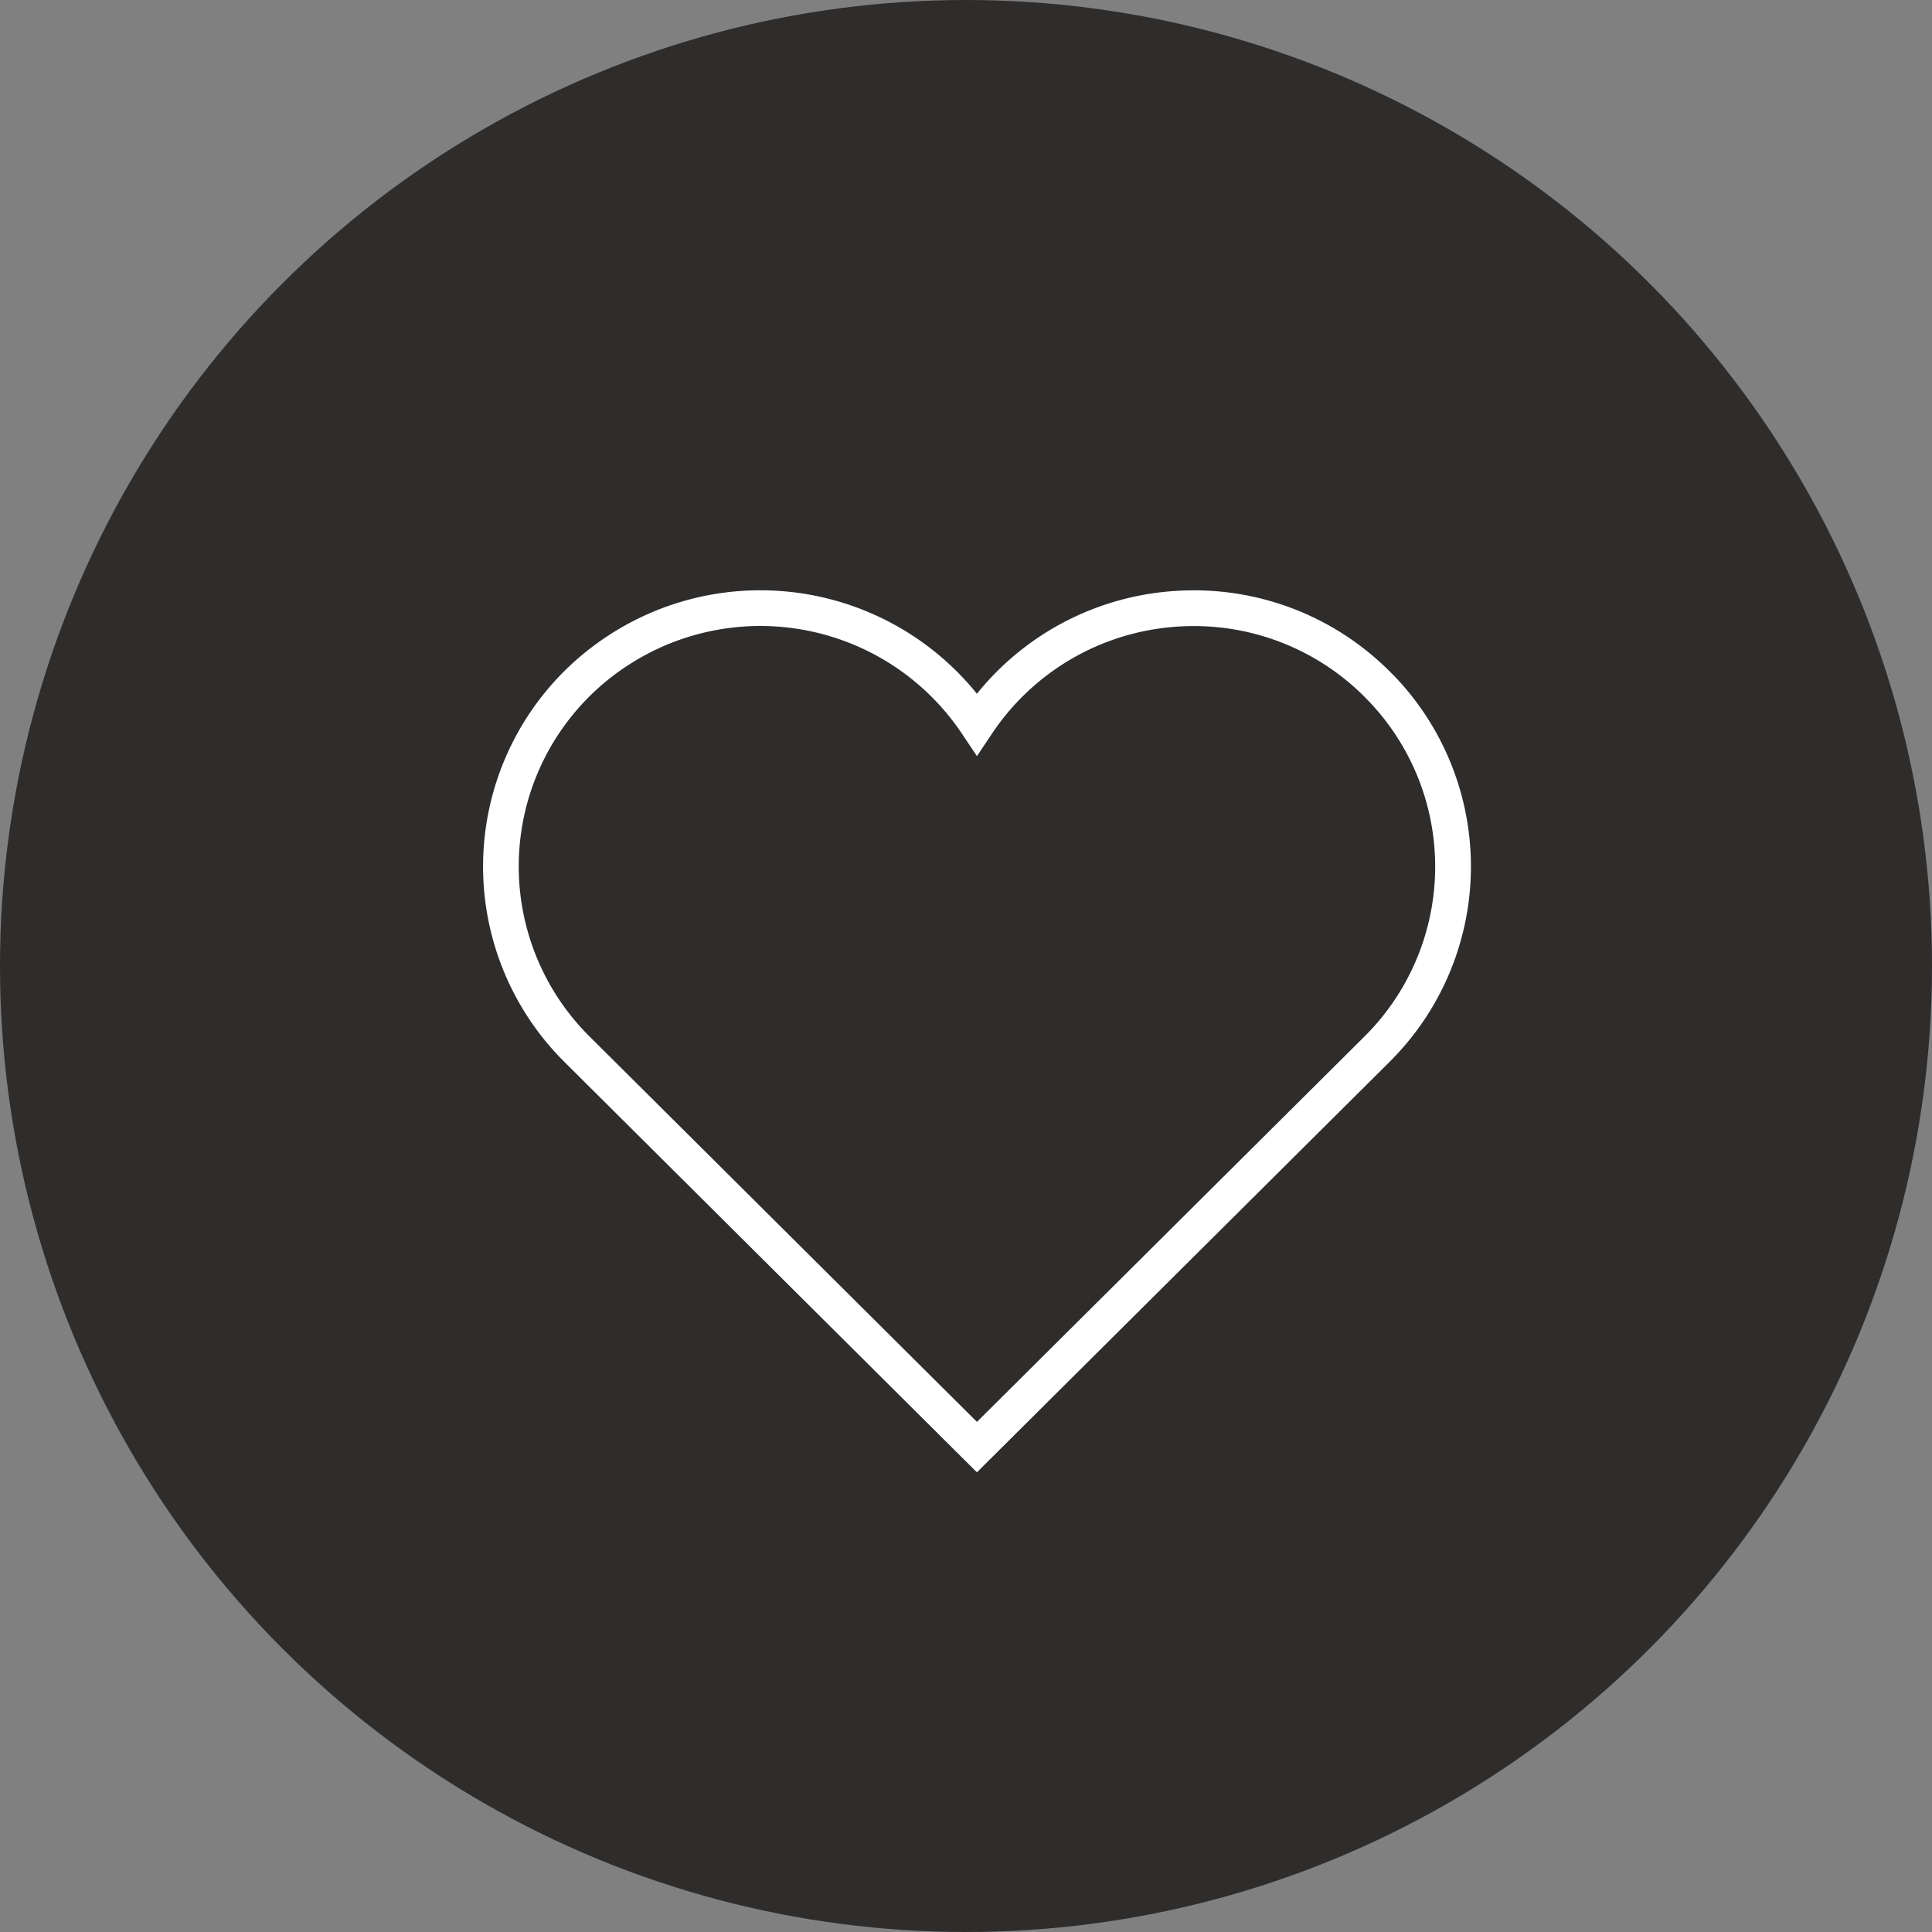
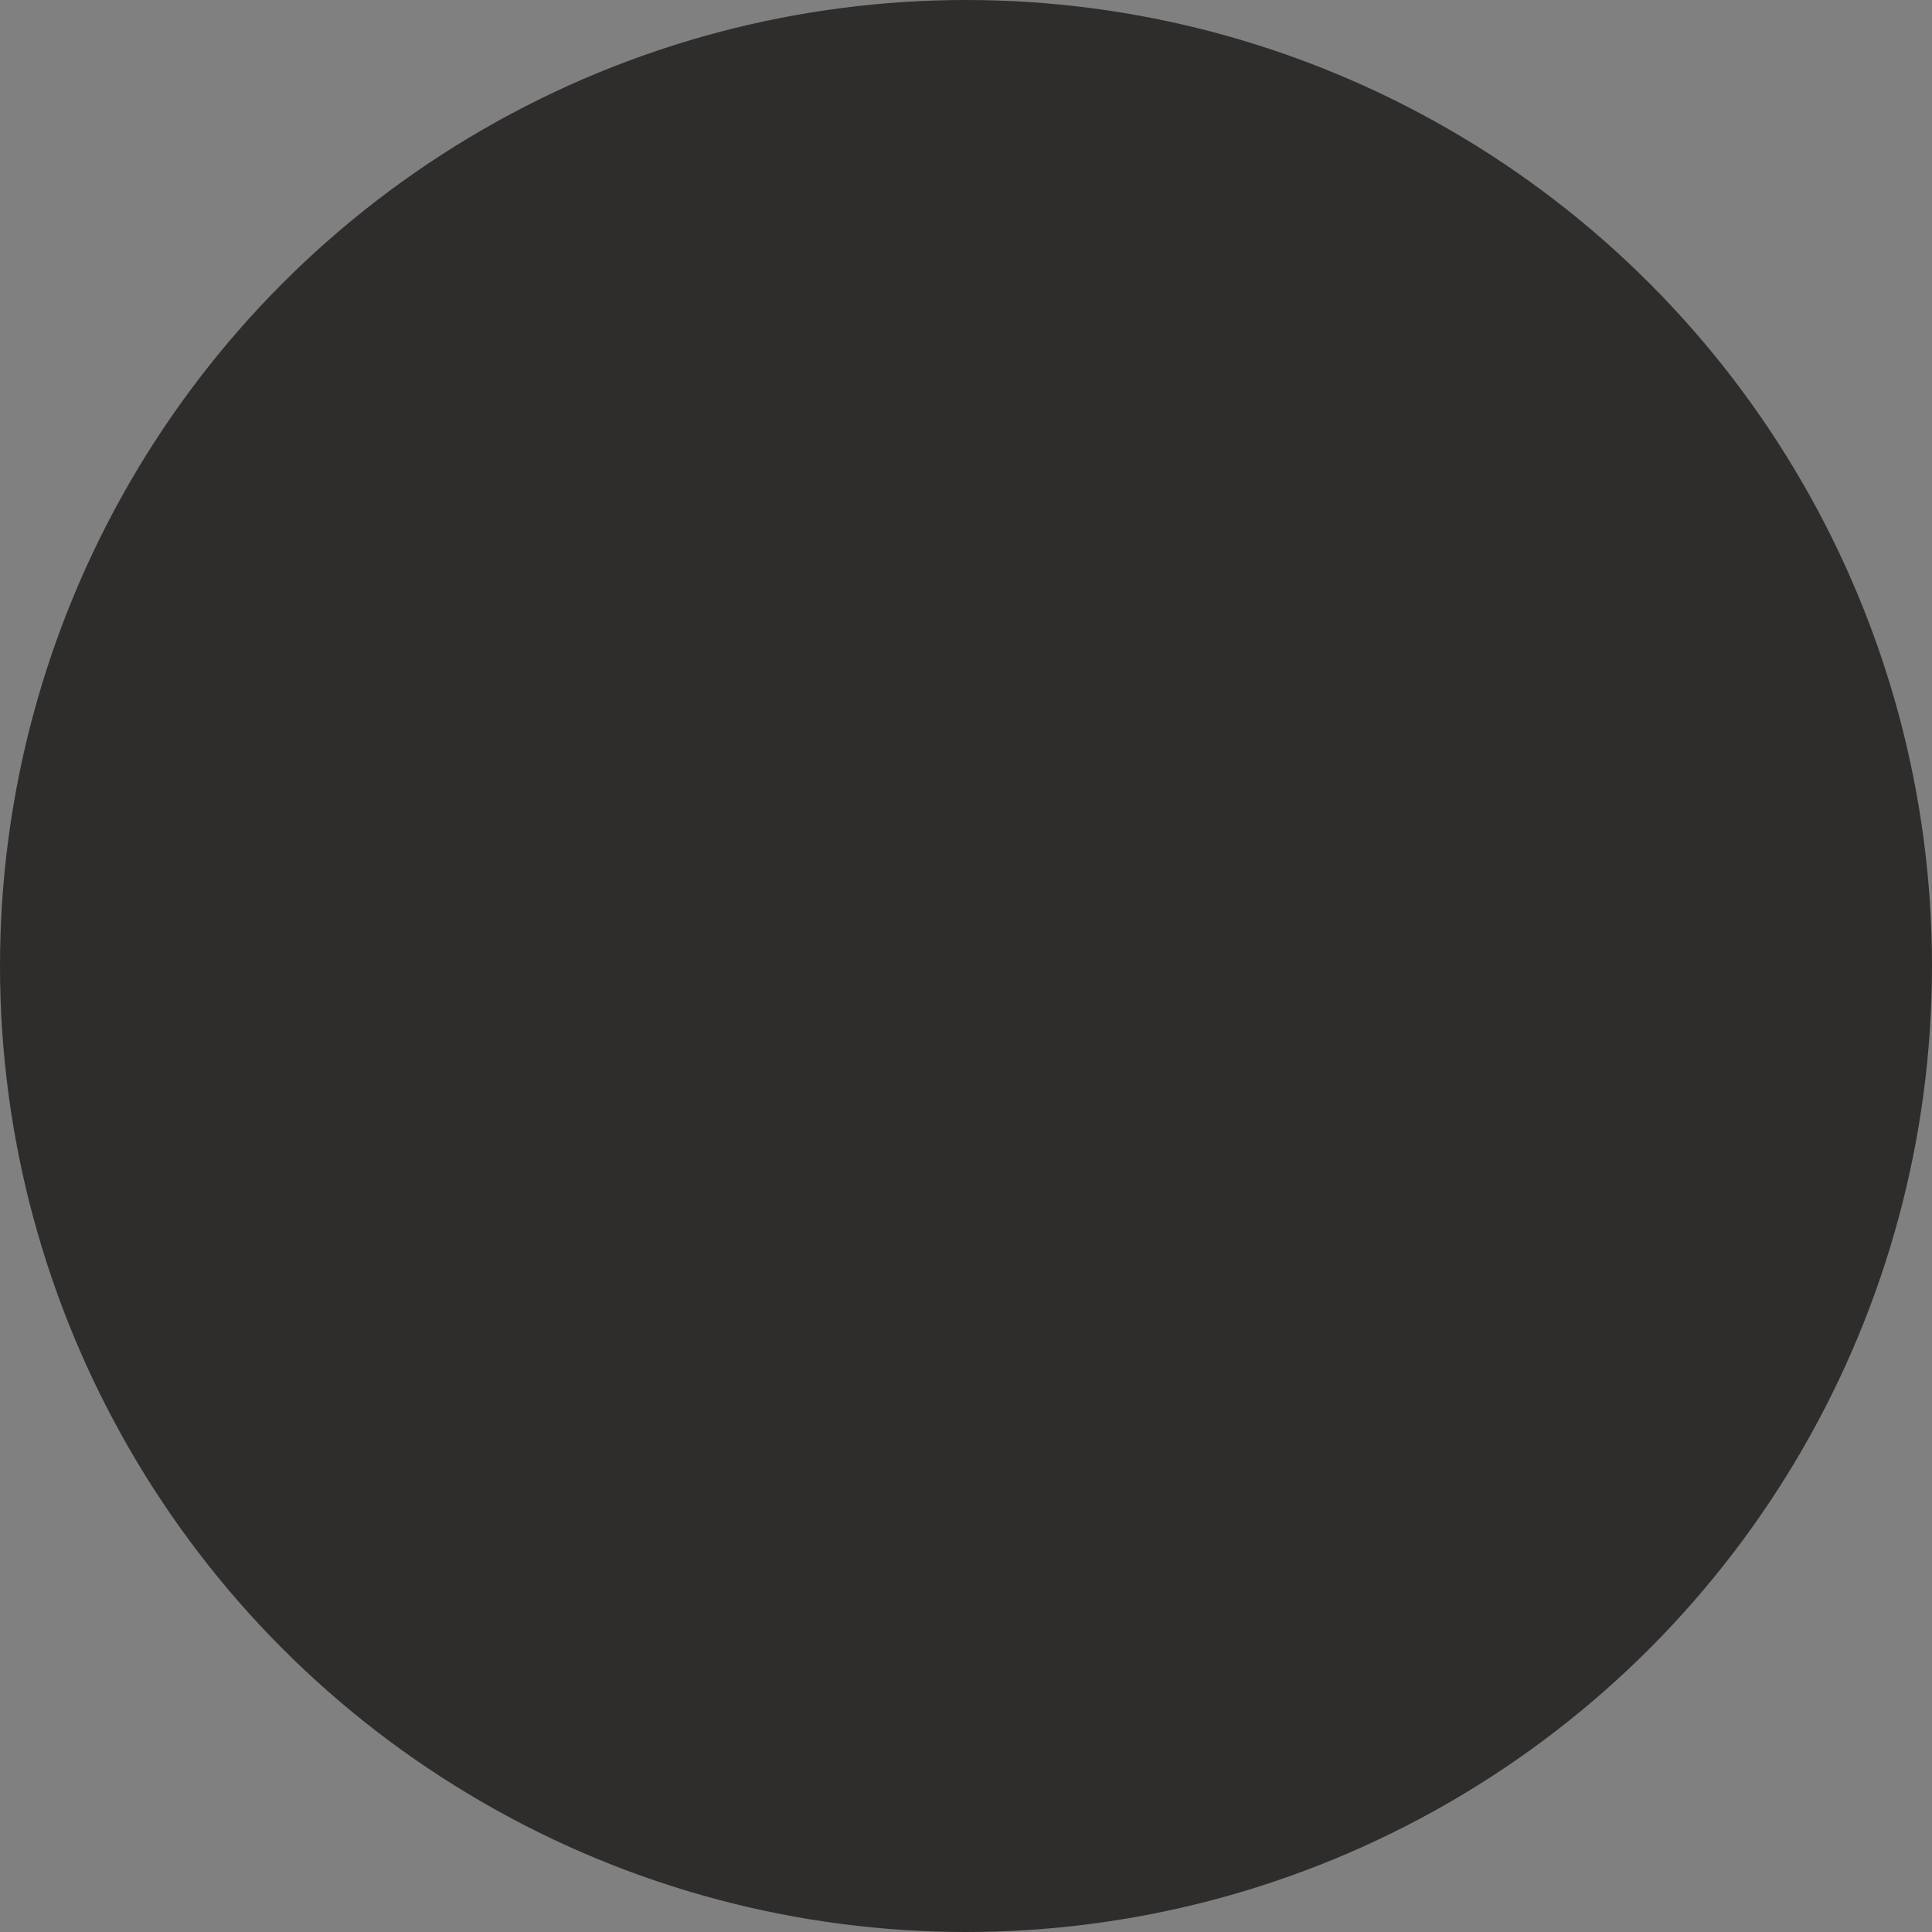
<svg xmlns="http://www.w3.org/2000/svg" width="54" height="54" viewBox="0 0 54 54">
  <rect x="0" y="0" width="54" height="54" fill="#808080" stroke="none" />
  <g id="Group_786" data-name="Group 786" transform="translate(-767 -2561)">
    <circle id="Ellipse_2" data-name="Ellipse 2" cx="27" cy="27" r="27" transform="translate(767 2561)" fill="#2f2c2c" />
    <g id="heart-anim" transform="translate(777.996 2571.999)">
      <g id="Group_8" data-name="Group 8" transform="translate(3.004 6.001)">
-         <path id="Path_1" data-name="Path 1" d="M10.25,5.5a7.773,7.773,0,0,1,6.059,2.892A7.745,7.745,0,0,1,21.587,5.54c.256-.026.514-.038.773-.039a7.726,7.726,0,0,1,5.484,2.264l.147.147v0a7.691,7.691,0,0,1-.148,10.768L16.309,30.153,4.78,18.683a7.7,7.7,0,0,1,1.2-11.9A7.748,7.748,0,0,1,10.25,5.5Zm6.06,4.635-.416-.622a6.779,6.779,0,0,0-9.364-1.9A6.7,6.7,0,0,0,5.485,17.974L16.31,28.743,27.139,17.974a6.691,6.691,0,0,0,0-9.5l-.064-.064A6.73,6.73,0,0,0,22.36,6.5h0c-.224,0-.45.011-.673.034a6.752,6.752,0,0,0-4.961,2.979Z" transform="translate(-3.004 -6.001)" fill="#fff" />
-       </g>
+         </g>
    </g>
  </g>
</svg>